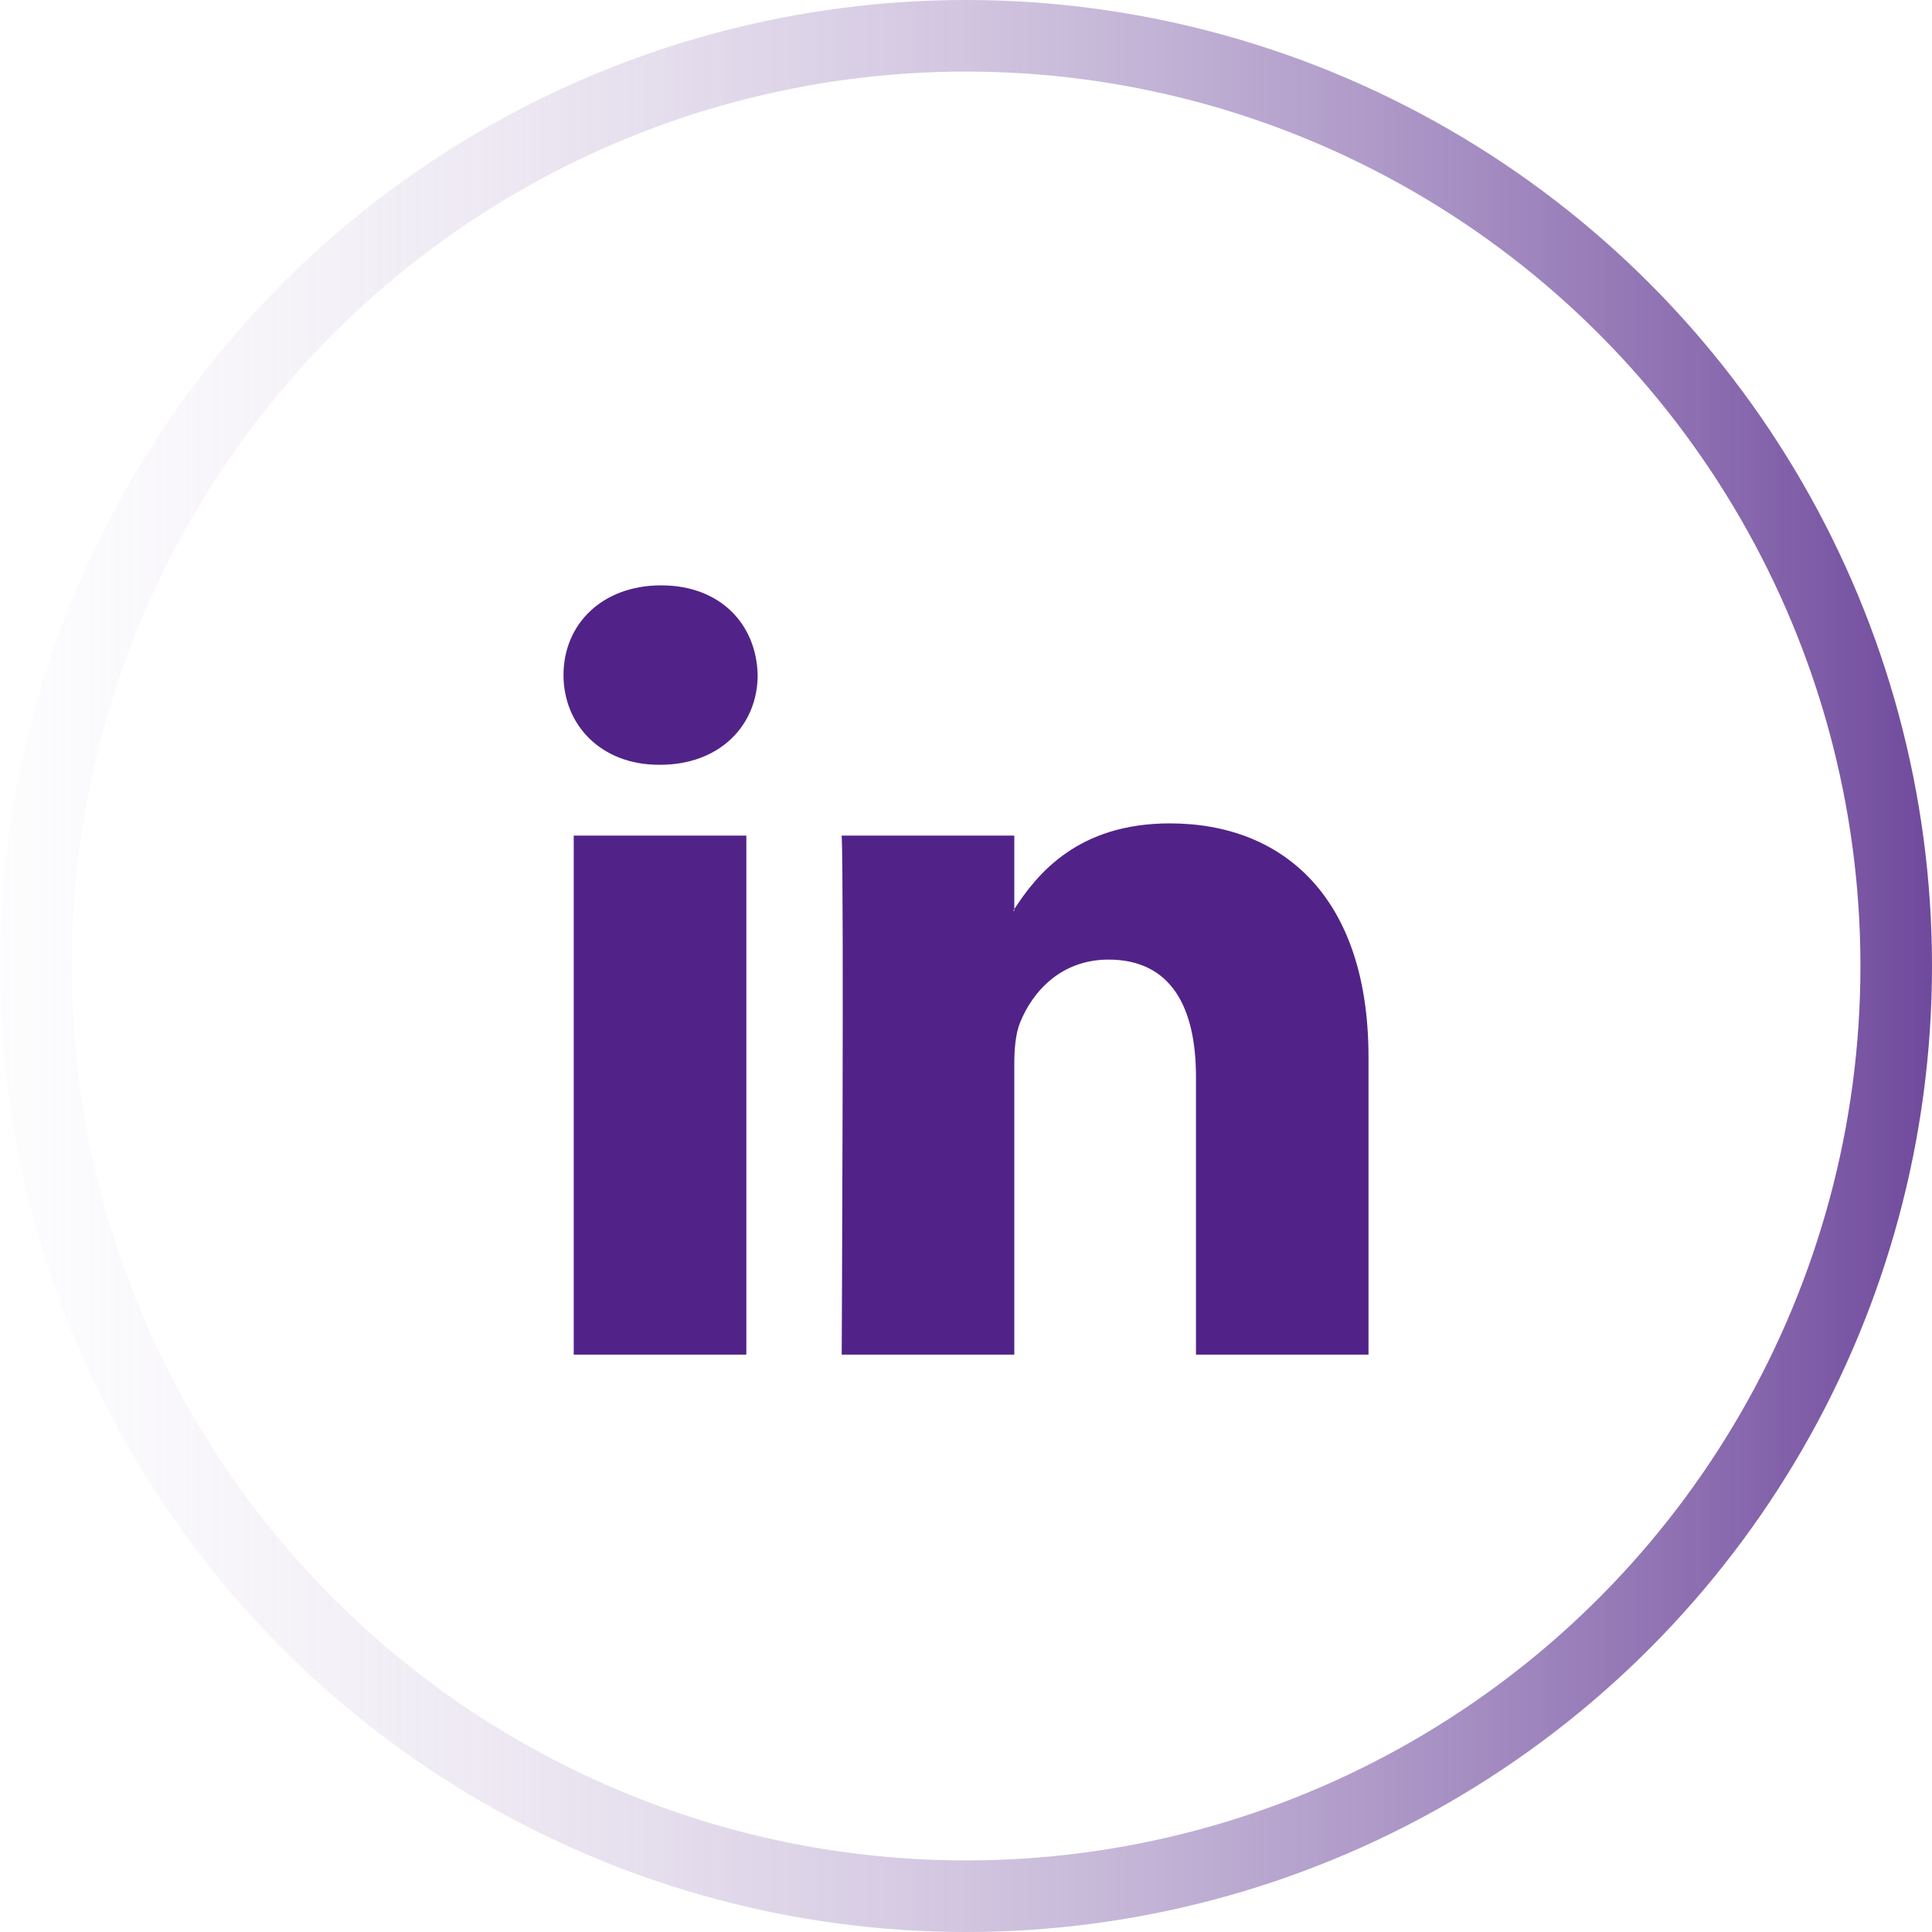
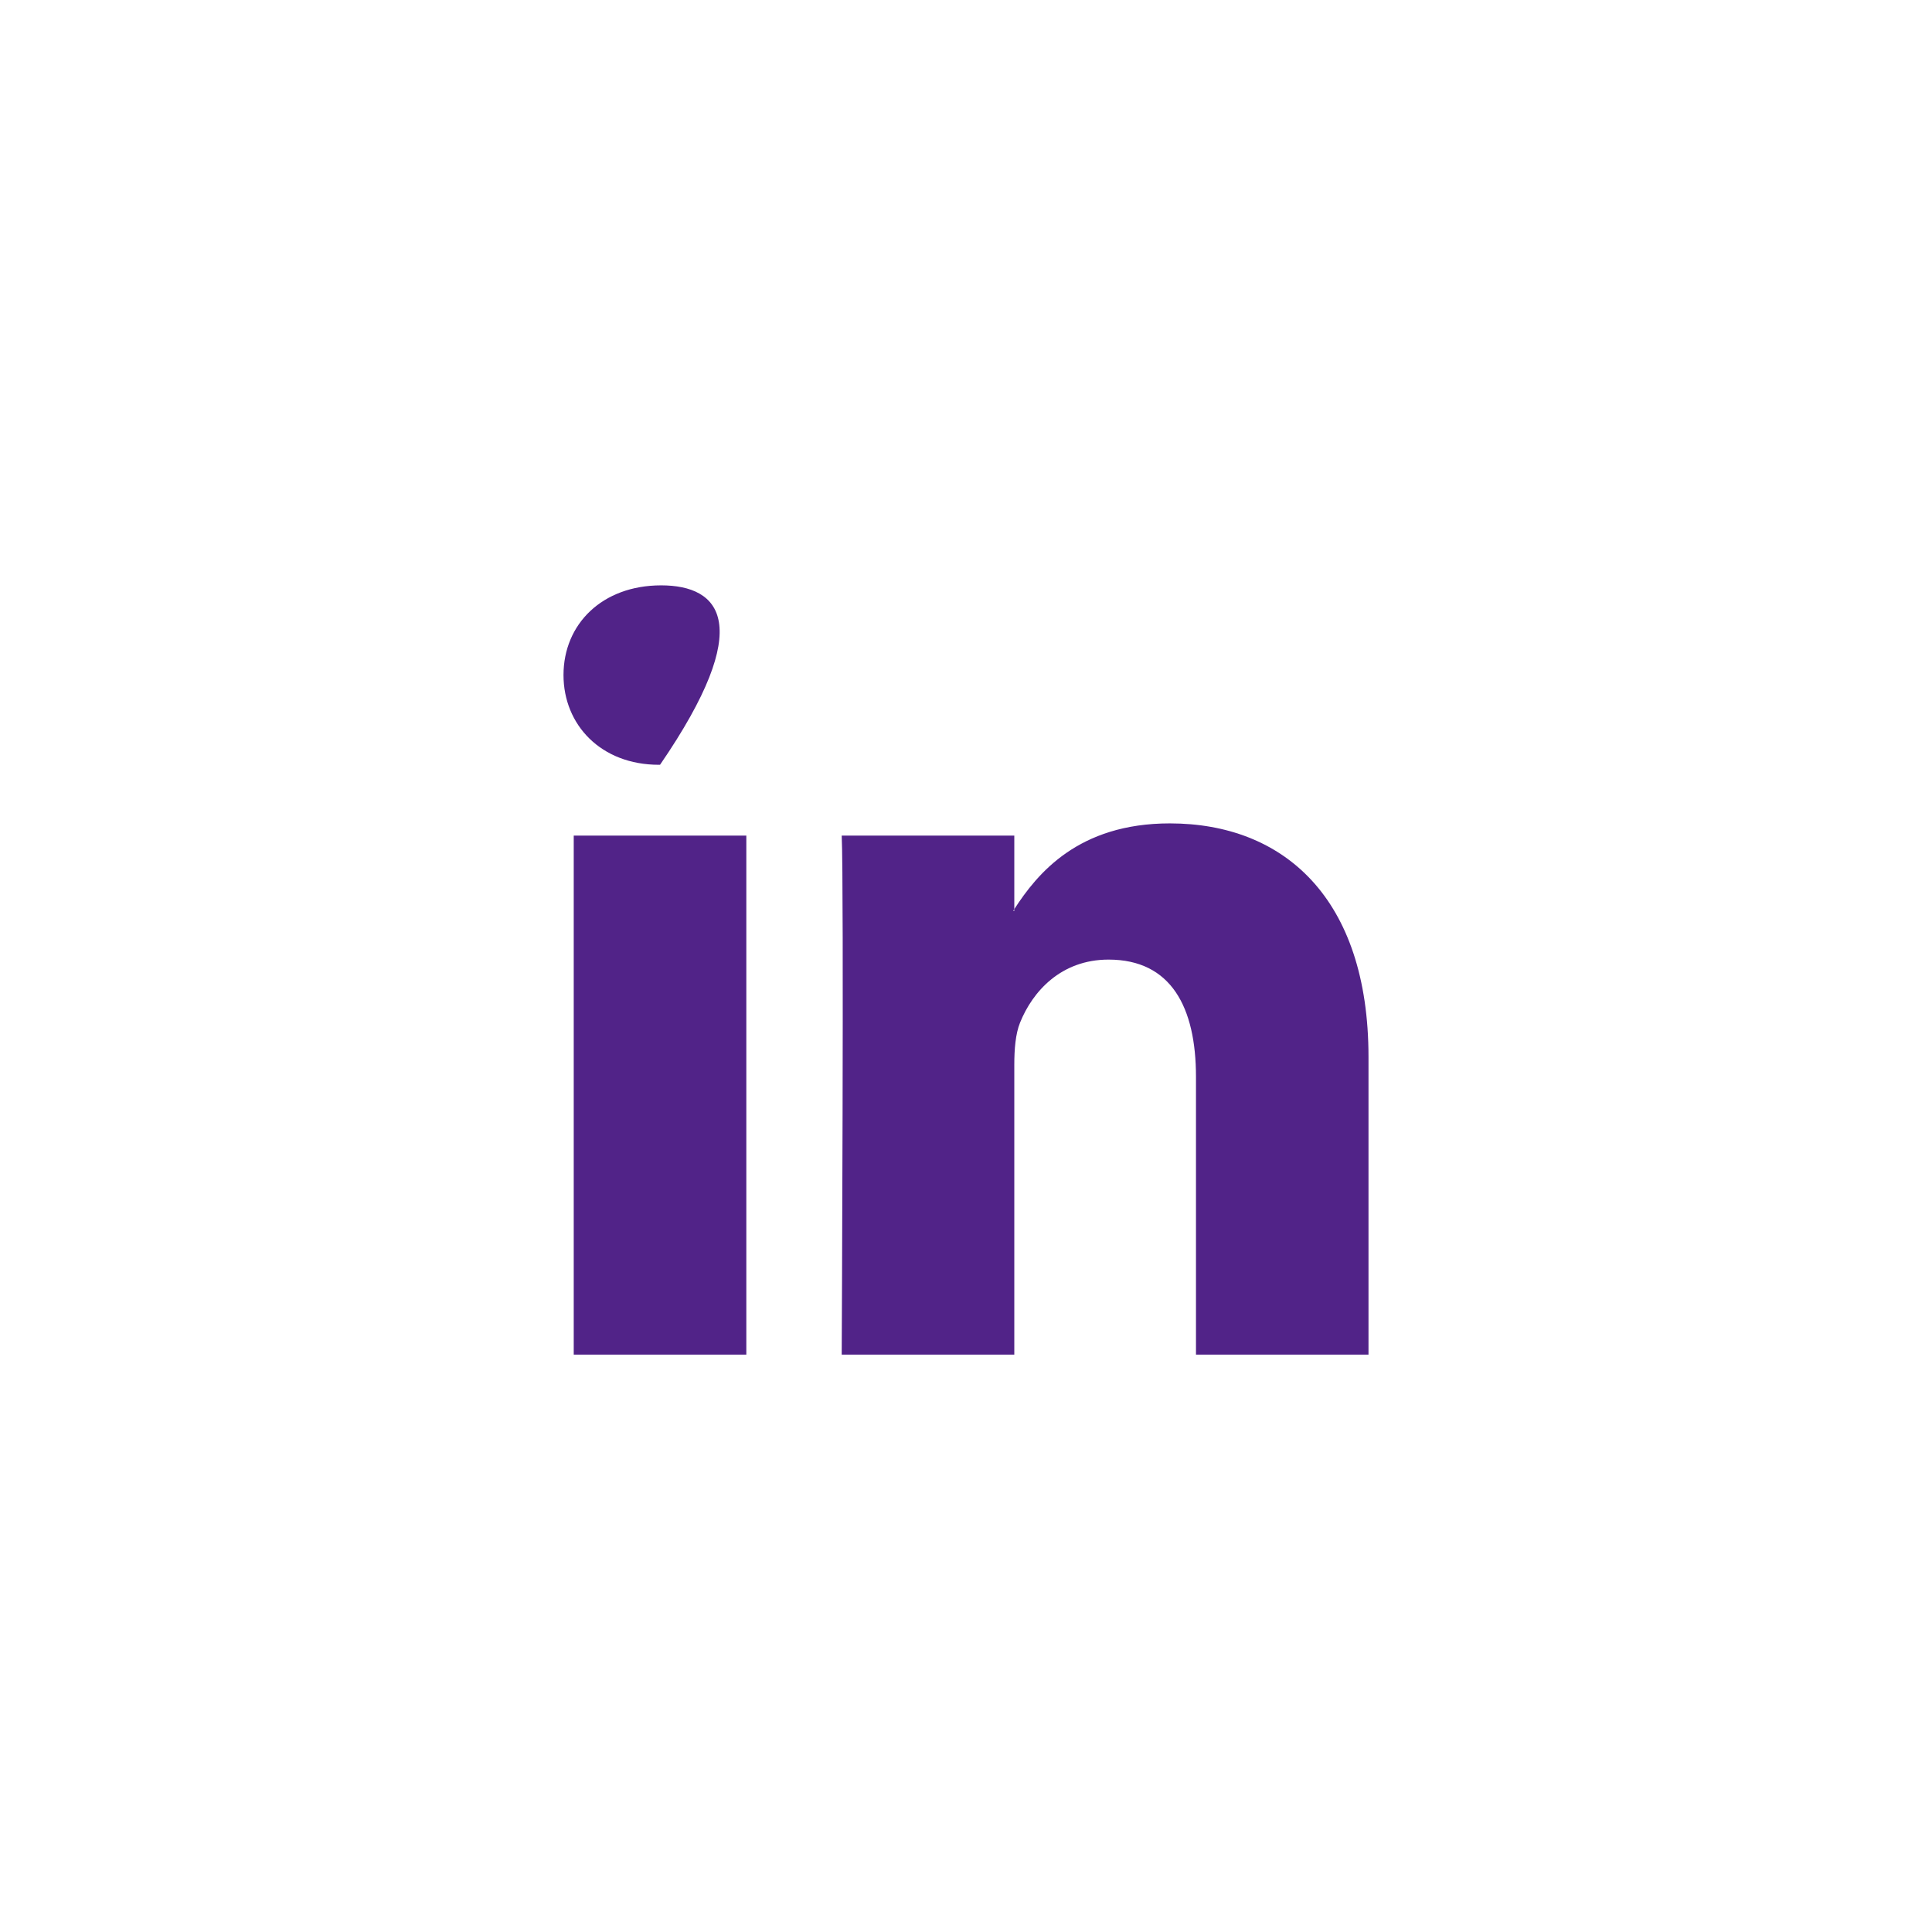
<svg xmlns="http://www.w3.org/2000/svg" width="54" height="54" viewBox="0 0 54 54" fill="none">
-   <path d="M38.25 29.544V37.862H33.428V30.099C33.428 28.151 32.731 26.821 30.985 26.821C29.653 26.821 28.858 27.717 28.51 28.585C28.384 28.896 28.35 29.328 28.35 29.76V37.862H23.526C23.526 37.862 23.591 24.717 23.526 23.356H28.35V25.41L28.319 25.458H28.35V25.41C28.991 24.42 30.134 23.014 32.697 23.014C35.87 23.014 38.25 25.089 38.25 29.544ZM18.479 16.361C16.83 16.361 15.75 17.445 15.75 18.867C15.75 20.262 16.799 21.376 18.416 21.376H18.448C20.131 21.376 21.177 20.26 21.177 18.867C21.145 17.445 20.131 16.361 18.479 16.361ZM16.036 37.862H20.86V23.356H16.036V37.862Z" fill="#512388" />
-   <circle cx="27" cy="27" r="26" stroke="url(#paint0_linear_1102_27861)" stroke-width="2" />
+   <path d="M38.25 29.544V37.862H33.428V30.099C33.428 28.151 32.731 26.821 30.985 26.821C29.653 26.821 28.858 27.717 28.51 28.585C28.384 28.896 28.35 29.328 28.35 29.76V37.862H23.526C23.526 37.862 23.591 24.717 23.526 23.356H28.35V25.41L28.319 25.458H28.35V25.41C28.991 24.42 30.134 23.014 32.697 23.014C35.87 23.014 38.25 25.089 38.25 29.544ZM18.479 16.361C16.83 16.361 15.75 17.445 15.75 18.867C15.75 20.262 16.799 21.376 18.416 21.376H18.448C21.145 17.445 20.131 16.361 18.479 16.361ZM16.036 37.862H20.86V23.356H16.036V37.862Z" fill="#512388" />
  <defs>
    <linearGradient id="paint0_linear_1102_27861" x1="-8.1" y1="27" x2="60.3" y2="27" gradientUnits="userSpaceOnUse">
      <stop stop-color="white" stop-opacity="0" />
      <stop offset="1" stop-color="#512388" />
    </linearGradient>
  </defs>
</svg>